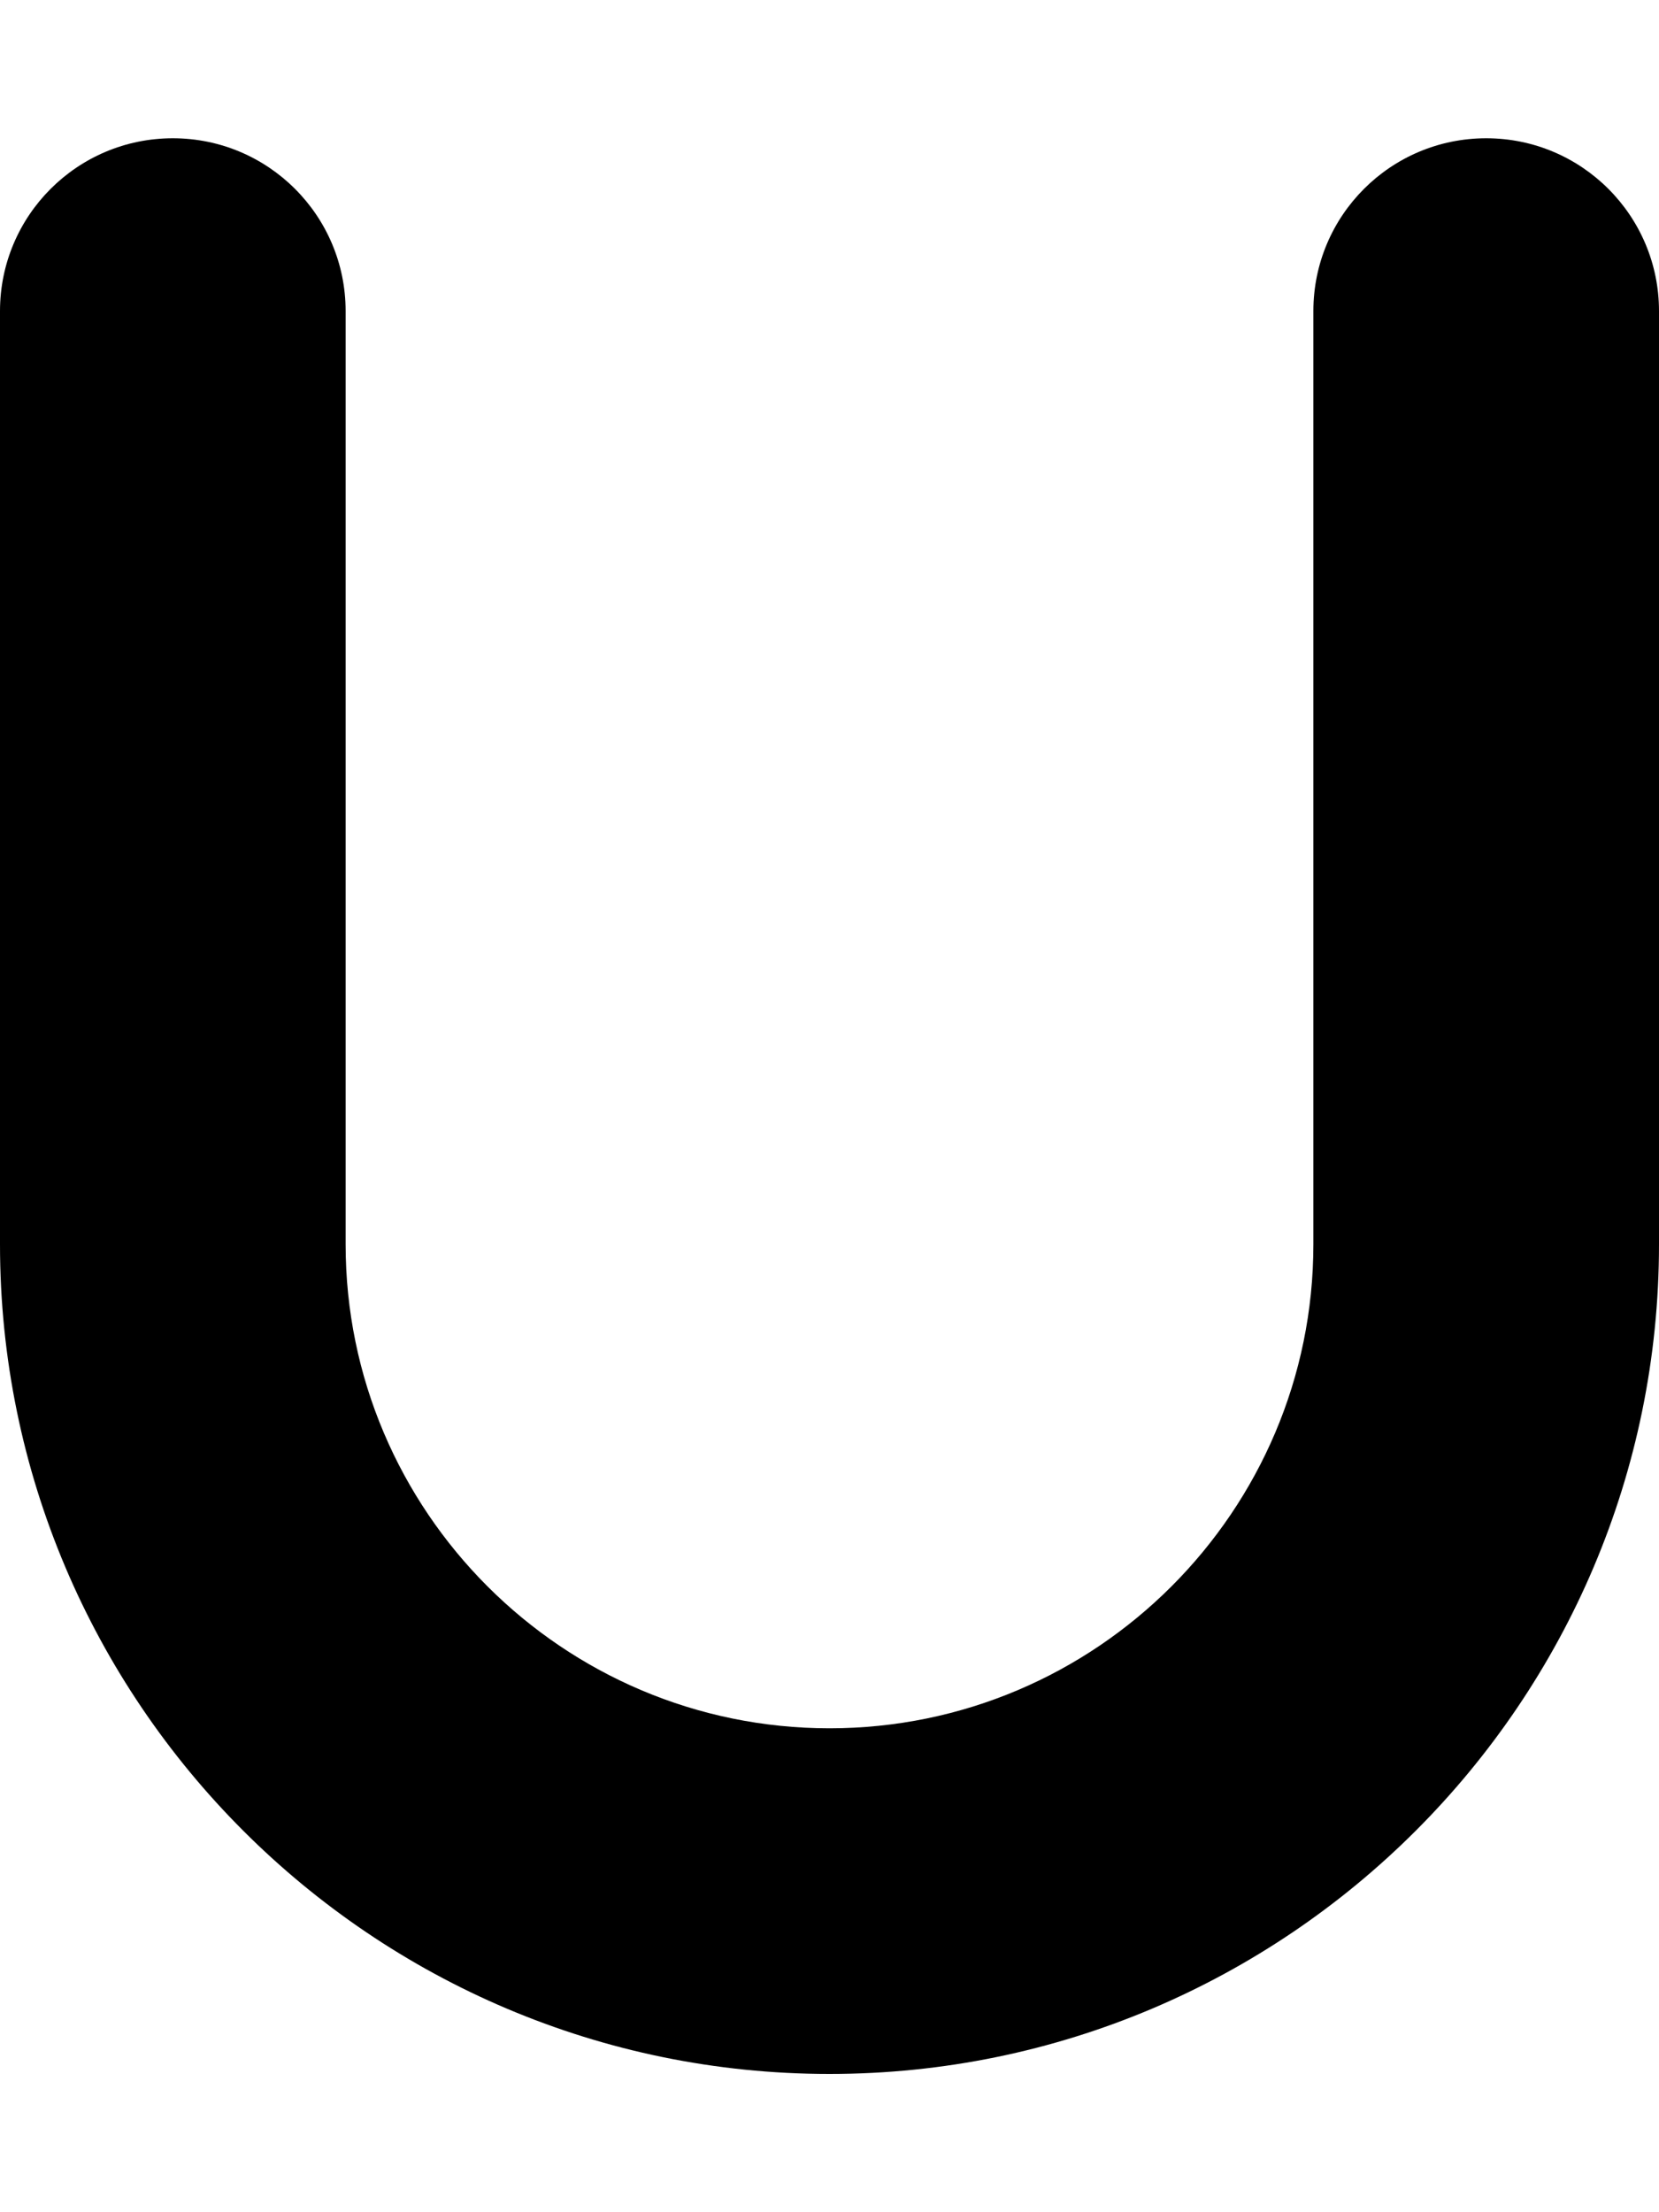
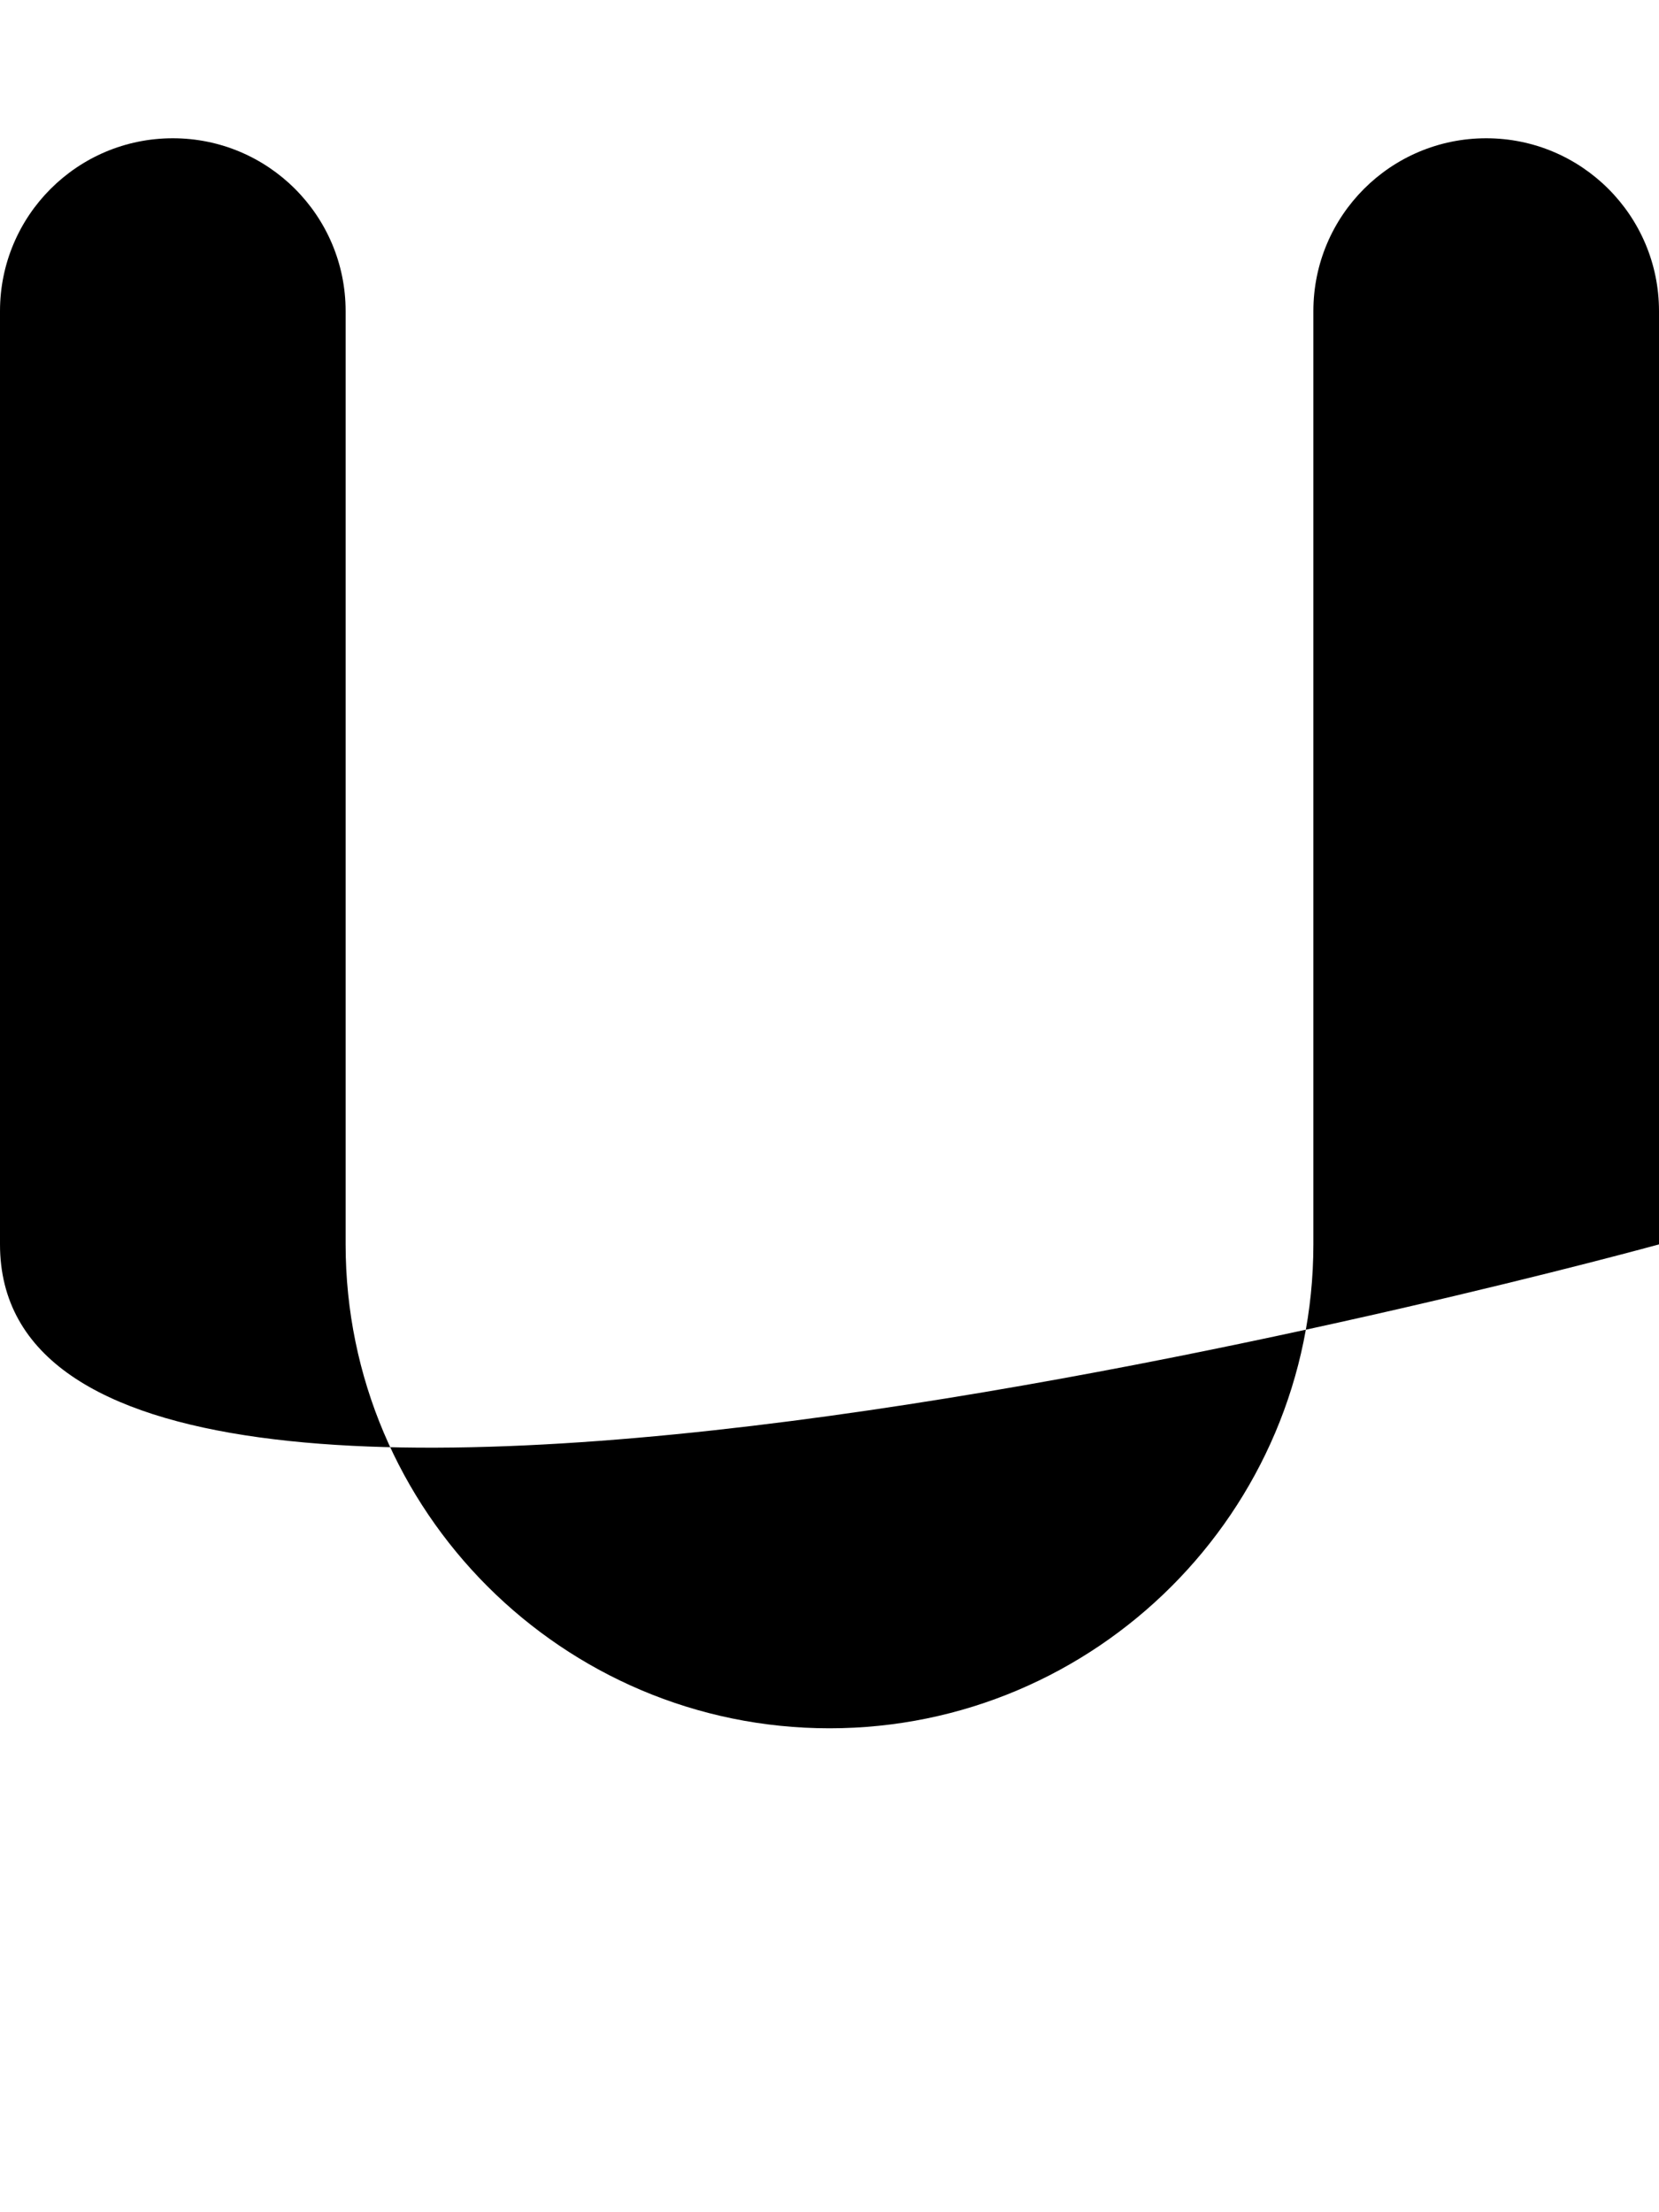
<svg xmlns="http://www.w3.org/2000/svg" viewBox="0 0 384 512">
-   <path d="M384 72V288C384 393.875 297.875 480 192 480S0 393.875 0 288V72C0 49.906 17.906 32 40 32S80 49.906 80 72V288C80 349.75 130.25 400 192 400S304 349.75 304 288V72C304 49.906 321.906 32 344 32S384 49.906 384 72Z" />
+   <path d="M384 72V288S0 393.875 0 288V72C0 49.906 17.906 32 40 32S80 49.906 80 72V288C80 349.75 130.25 400 192 400S304 349.75 304 288V72C304 49.906 321.906 32 344 32S384 49.906 384 72Z" />
</svg>